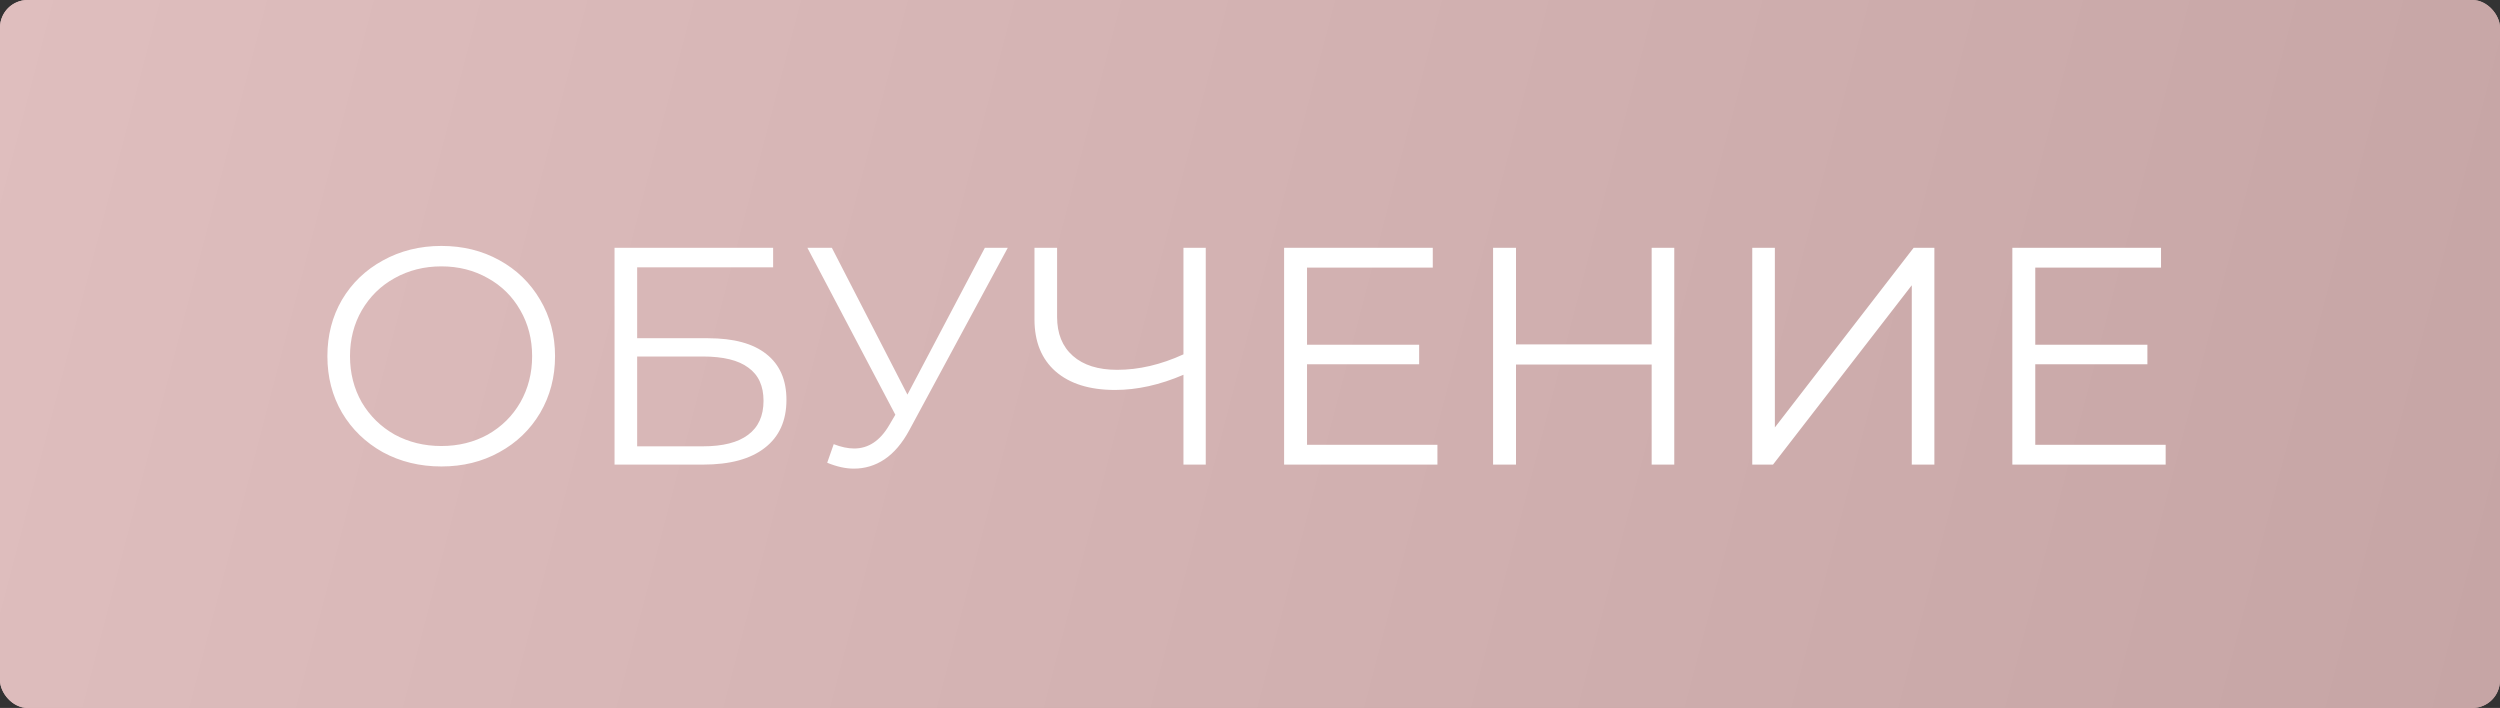
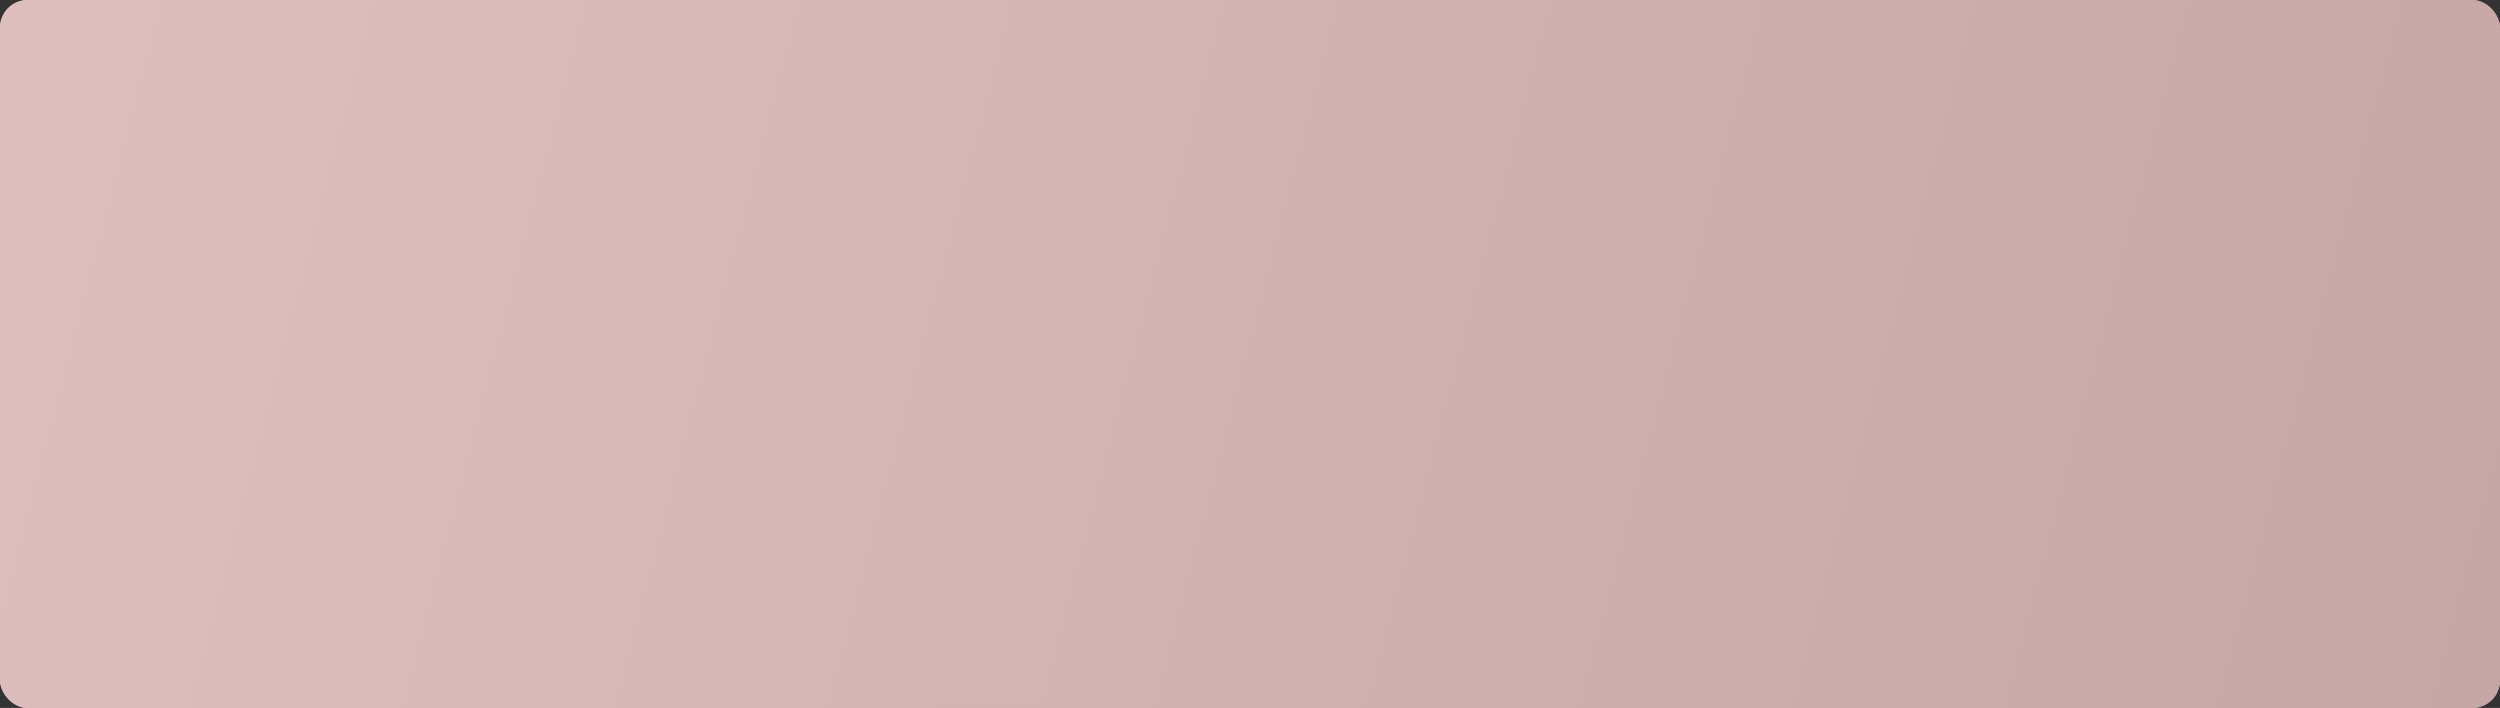
<svg xmlns="http://www.w3.org/2000/svg" width="452" height="128" viewBox="0 0 452 128" fill="none">
  <rect x="0" y="0" width="452" height="128" fill="#333333" stroke="none" />
  <rect width="452" height="128" rx="5" fill="url(#paint0_linear)" />
  <rect width="452" height="128" rx="5" fill="url(#paint1_linear)" />
-   <path d="M79.8 84.336C75.917 84.336 72.389 83.477 69.216 81.76C66.08 80.005 63.616 77.616 61.824 74.592C60.069 71.568 59.192 68.171 59.192 64.4C59.192 60.629 60.069 57.232 61.824 54.208C63.616 51.184 66.08 48.813 69.216 47.096C72.389 45.341 75.917 44.464 79.8 44.464C83.683 44.464 87.173 45.323 90.272 47.04C93.408 48.757 95.872 51.147 97.664 54.208C99.456 57.232 100.352 60.629 100.352 64.4C100.352 68.171 99.456 71.587 97.664 74.648C95.872 77.672 93.408 80.043 90.272 81.76C87.173 83.477 83.683 84.336 79.8 84.336ZM79.8 80.64C82.899 80.64 85.699 79.949 88.2 78.568C90.701 77.149 92.661 75.208 94.08 72.744C95.499 70.243 96.208 67.461 96.208 64.4C96.208 61.339 95.499 58.576 94.08 56.112C92.661 53.611 90.701 51.669 88.2 50.288C85.699 48.869 82.899 48.16 79.8 48.16C76.701 48.16 73.883 48.869 71.344 50.288C68.843 51.669 66.864 53.611 65.408 56.112C63.989 58.576 63.28 61.339 63.28 64.4C63.28 67.461 63.989 70.243 65.408 72.744C66.864 75.208 68.843 77.149 71.344 78.568C73.883 79.949 76.701 80.64 79.8 80.64ZM111.109 44.8H139.781V48.328H115.197V61.152H128.021C132.65 61.152 136.159 62.104 138.549 64.008C140.975 65.912 142.189 68.675 142.189 72.296C142.189 76.067 140.882 78.96 138.269 80.976C135.693 82.992 131.978 84 127.125 84H111.109V44.8ZM127.069 80.696C130.69 80.696 133.415 80.005 135.245 78.624C137.111 77.243 138.045 75.189 138.045 72.464C138.045 69.776 137.13 67.779 135.301 66.472C133.509 65.128 130.765 64.456 127.069 64.456H115.197V80.696H127.069ZM182.207 44.8L164.399 77.784C163.129 80.136 161.636 81.891 159.919 83.048C158.239 84.168 156.391 84.728 154.375 84.728C152.881 84.728 151.276 84.373 149.559 83.664L150.735 80.304C152.079 80.827 153.311 81.088 154.431 81.088C157.007 81.088 159.116 79.688 160.759 76.888L161.879 74.984L145.975 44.8H150.399L164.063 71.344L178.063 44.8H182.207ZM218.001 44.8V84H213.969V67.76C209.713 69.589 205.588 70.504 201.593 70.504C197.001 70.504 193.417 69.384 190.841 67.144C188.302 64.904 187.033 61.768 187.033 57.736V44.8H191.121V57.288C191.121 60.312 192.073 62.664 193.977 64.344C195.881 66.024 198.55 66.864 201.985 66.864C205.905 66.864 209.9 65.931 213.969 64.064V44.8H218.001ZM259.886 80.416V84H232.166V44.8H259.046V48.384H236.31V62.328H256.582V65.856H236.31V80.416H259.886ZM302.708 44.8V84H298.62V65.912H274.092V84H269.948V44.8H274.092V62.272H298.62V44.8H302.708ZM316.808 44.8H320.896V77.28L345.984 44.8H349.736V84H345.648V51.576L320.56 84H316.808V44.8ZM391.552 80.416V84H363.832V44.8H390.712V48.384H367.976V62.328H388.248V65.856H367.976V80.416H391.552Z" fill="white" />
  <defs>
    <linearGradient id="paint0_linear" x1="0" y1="0" x2="452" y2="118" gradientUnits="userSpaceOnUse">
      <stop stop-color="#DFBEBE" />
      <stop offset="1" stop-color="#C6A5A5" />
    </linearGradient>
    <linearGradient id="paint1_linear" x1="0" y1="0" x2="452" y2="118" gradientUnits="userSpaceOnUse">
      <stop stop-color="#DFBEBE" />
      <stop offset="1" stop-color="#C6A5A5" />
    </linearGradient>
  </defs>
</svg>